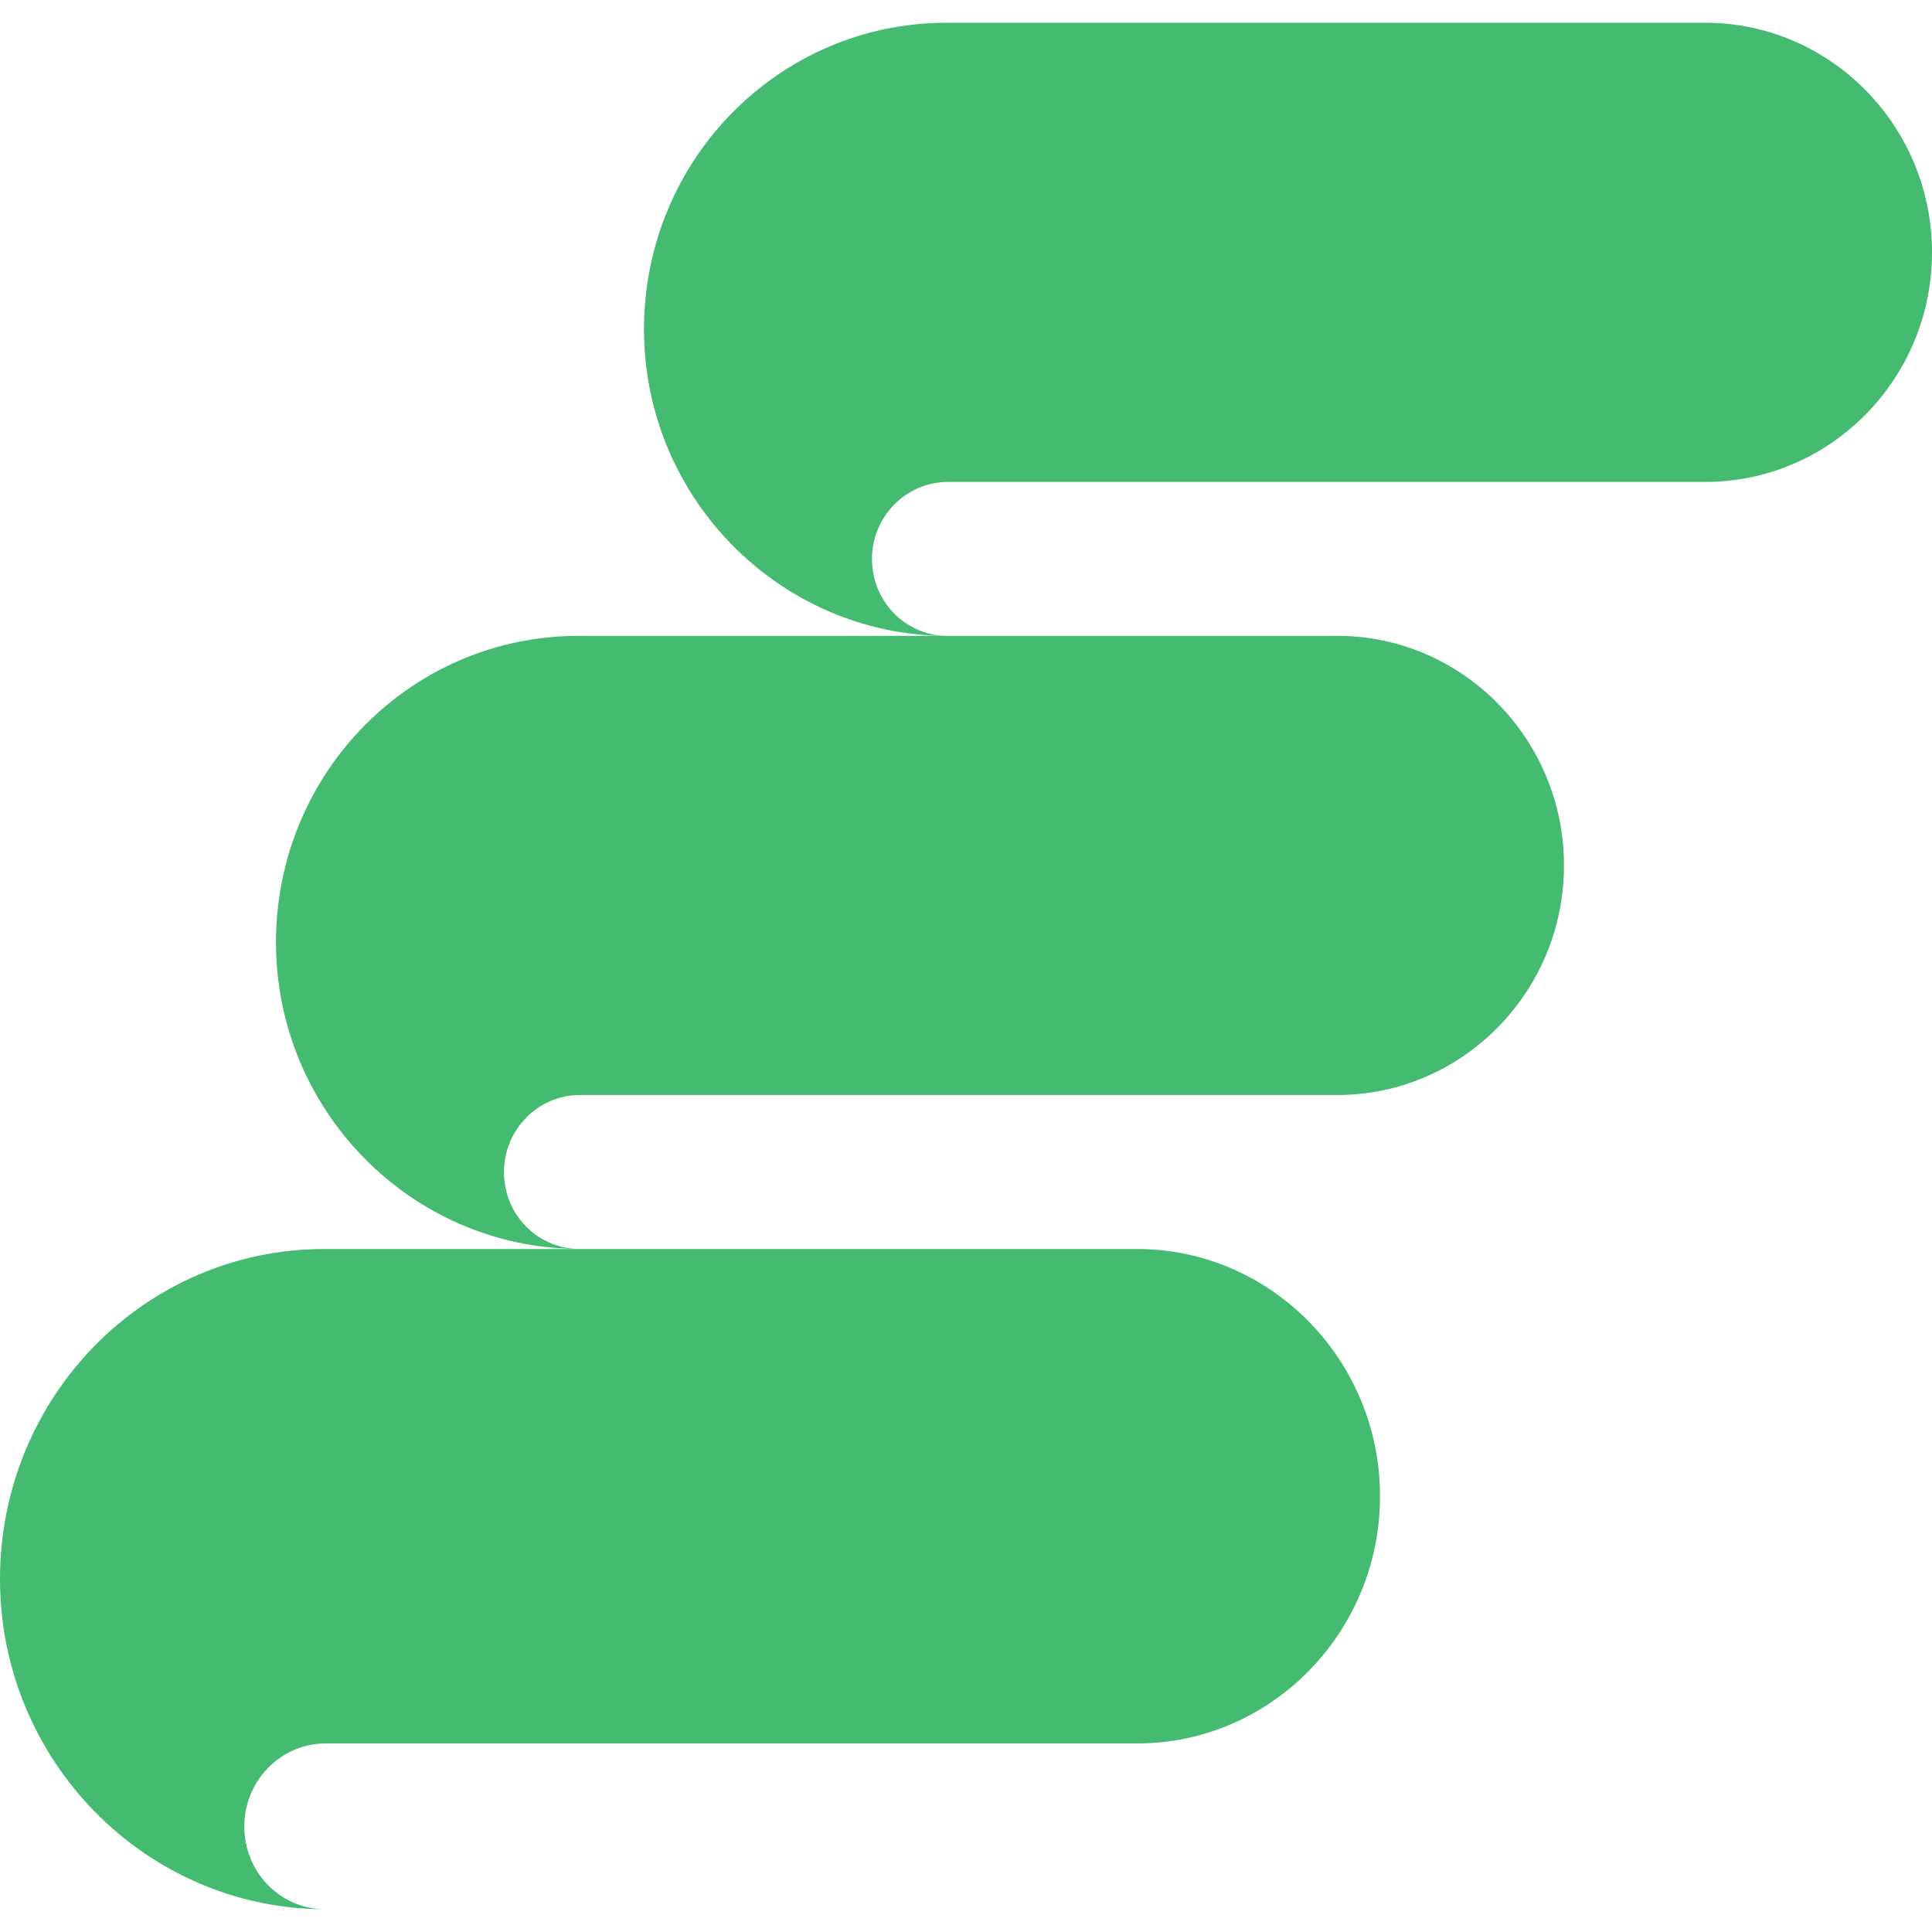
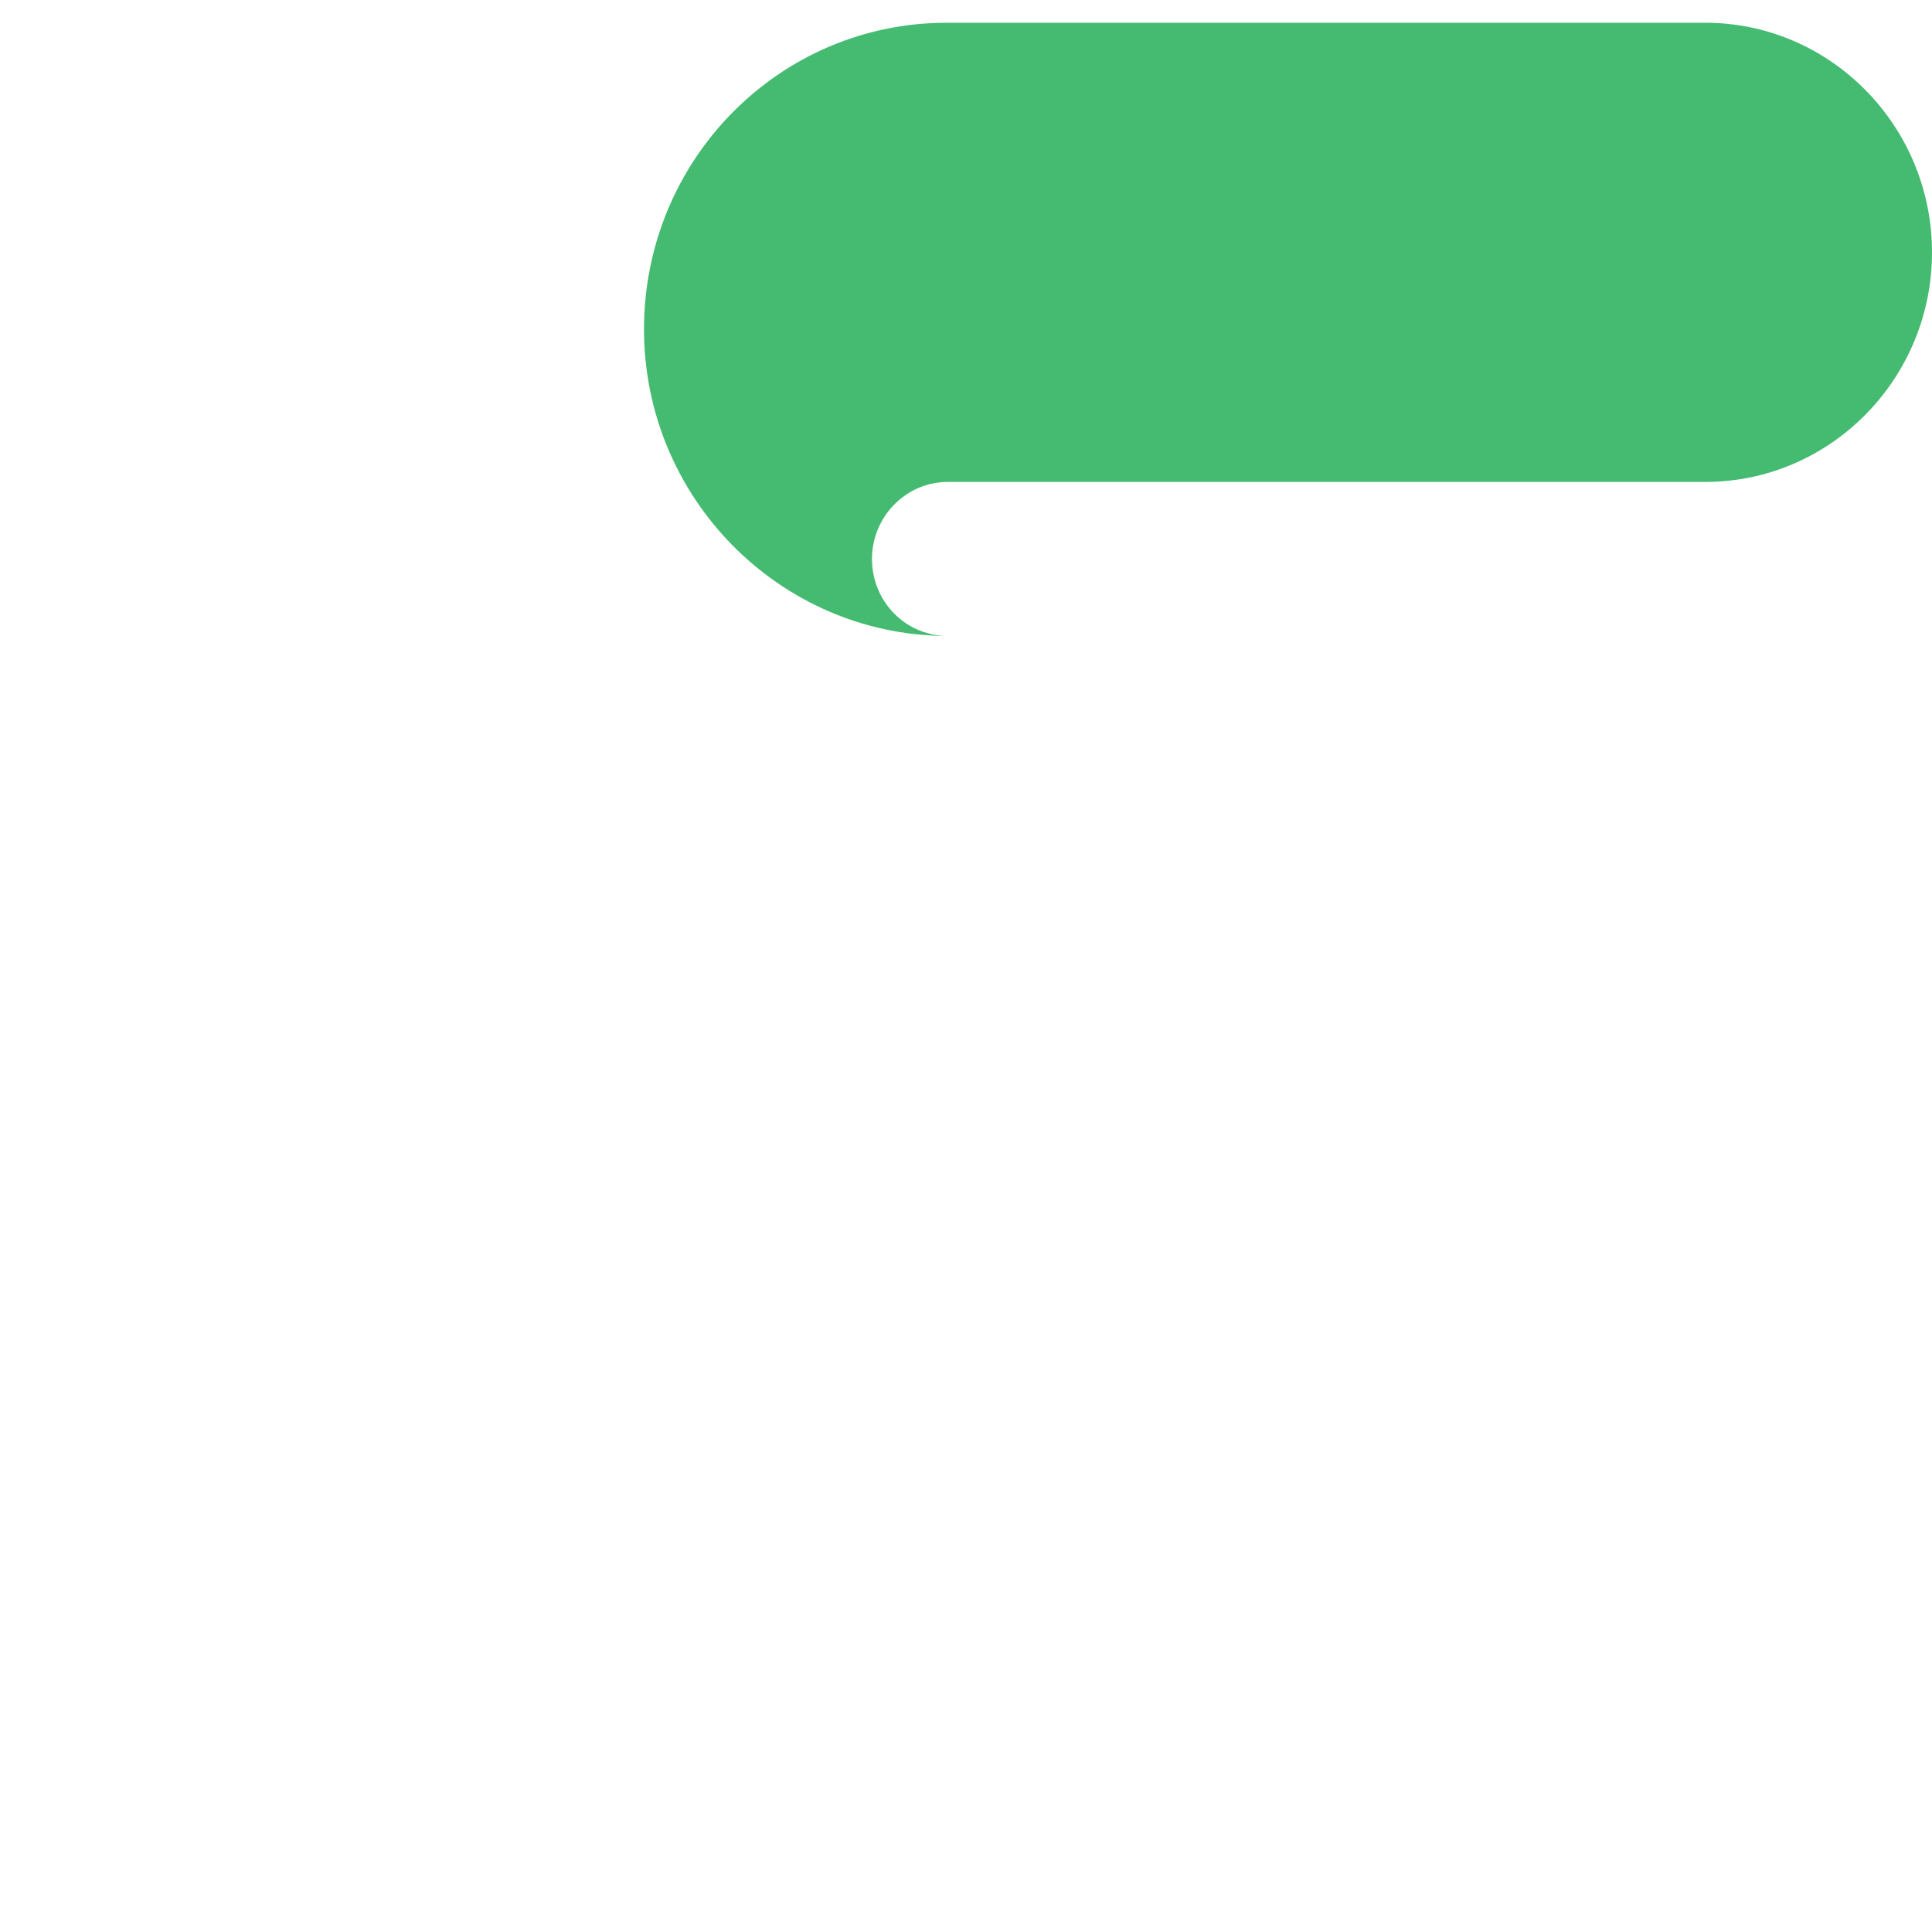
<svg xmlns="http://www.w3.org/2000/svg" width="27" height="27" viewBox="0 0 27 27" fill="none">
  <path d="M13.23 0.318C10.89 0.318 9 2.233 9 4.602C9 6.954 10.89 8.868 13.212 8.887C12.636 8.868 12.186 8.394 12.186 7.811C12.186 7.228 12.654 6.735 13.248 6.735C15.768 6.735 21.366 6.735 23.832 6.735C25.578 6.735 27 5.295 27 3.527C27 1.759 25.578 0.318 23.832 0.318H13.23Z" fill="#44BB70" />
-   <path d="M8.087 8.886C5.747 8.886 3.857 10.8 3.857 13.17C3.857 15.522 5.747 17.436 8.069 17.454C7.493 17.436 7.043 16.962 7.043 16.379C7.043 15.796 7.511 15.303 8.105 15.303C10.625 15.303 16.223 15.303 18.689 15.303C20.435 15.303 21.857 13.863 21.857 12.095C21.857 10.326 20.435 8.886 18.689 8.886H8.087Z" fill="#44BB70" />
-   <path d="M4.532 17.455C2.025 17.455 -7.30605e-08 19.516 0 22.068C7.2499e-08 24.601 2.025 26.662 4.513 26.682C3.896 26.662 3.414 26.152 3.414 25.523C3.414 24.895 3.915 24.365 4.551 24.365C7.251 24.365 13.249 24.365 15.891 24.365C17.762 24.365 19.286 22.814 19.286 20.91C19.286 19.006 17.762 17.455 15.891 17.455H4.532Z" fill="#44BB70" />
</svg>